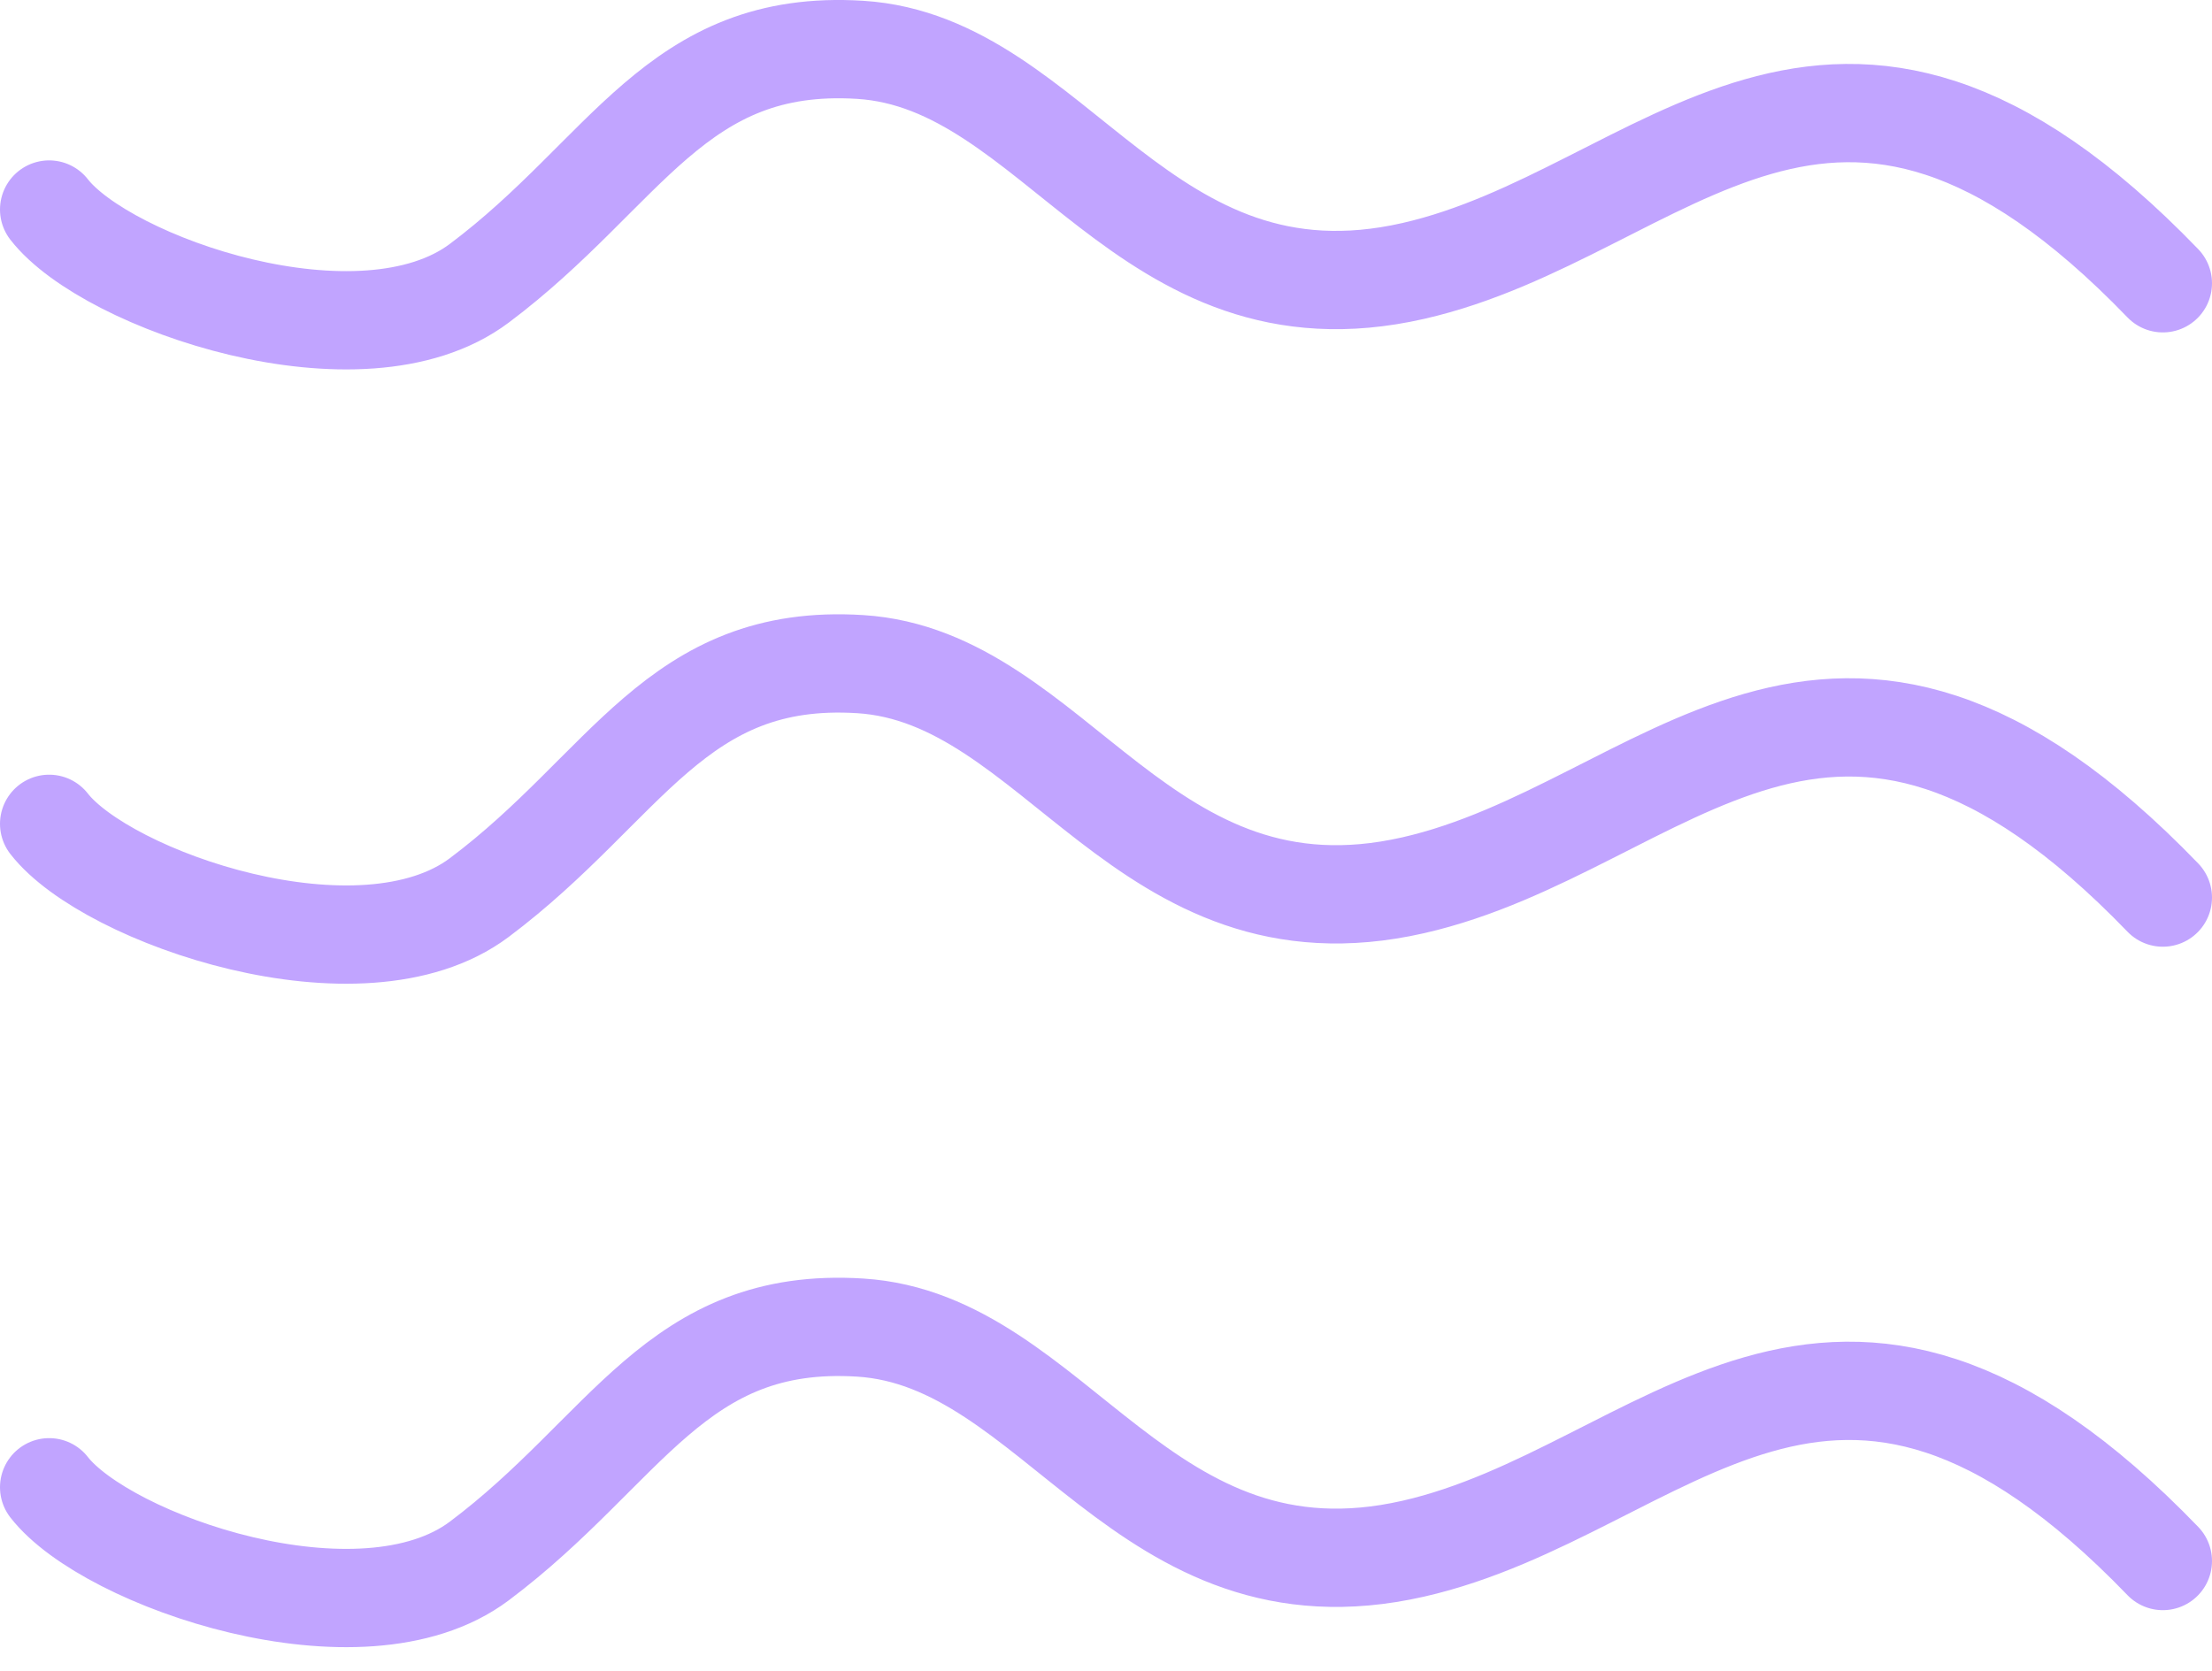
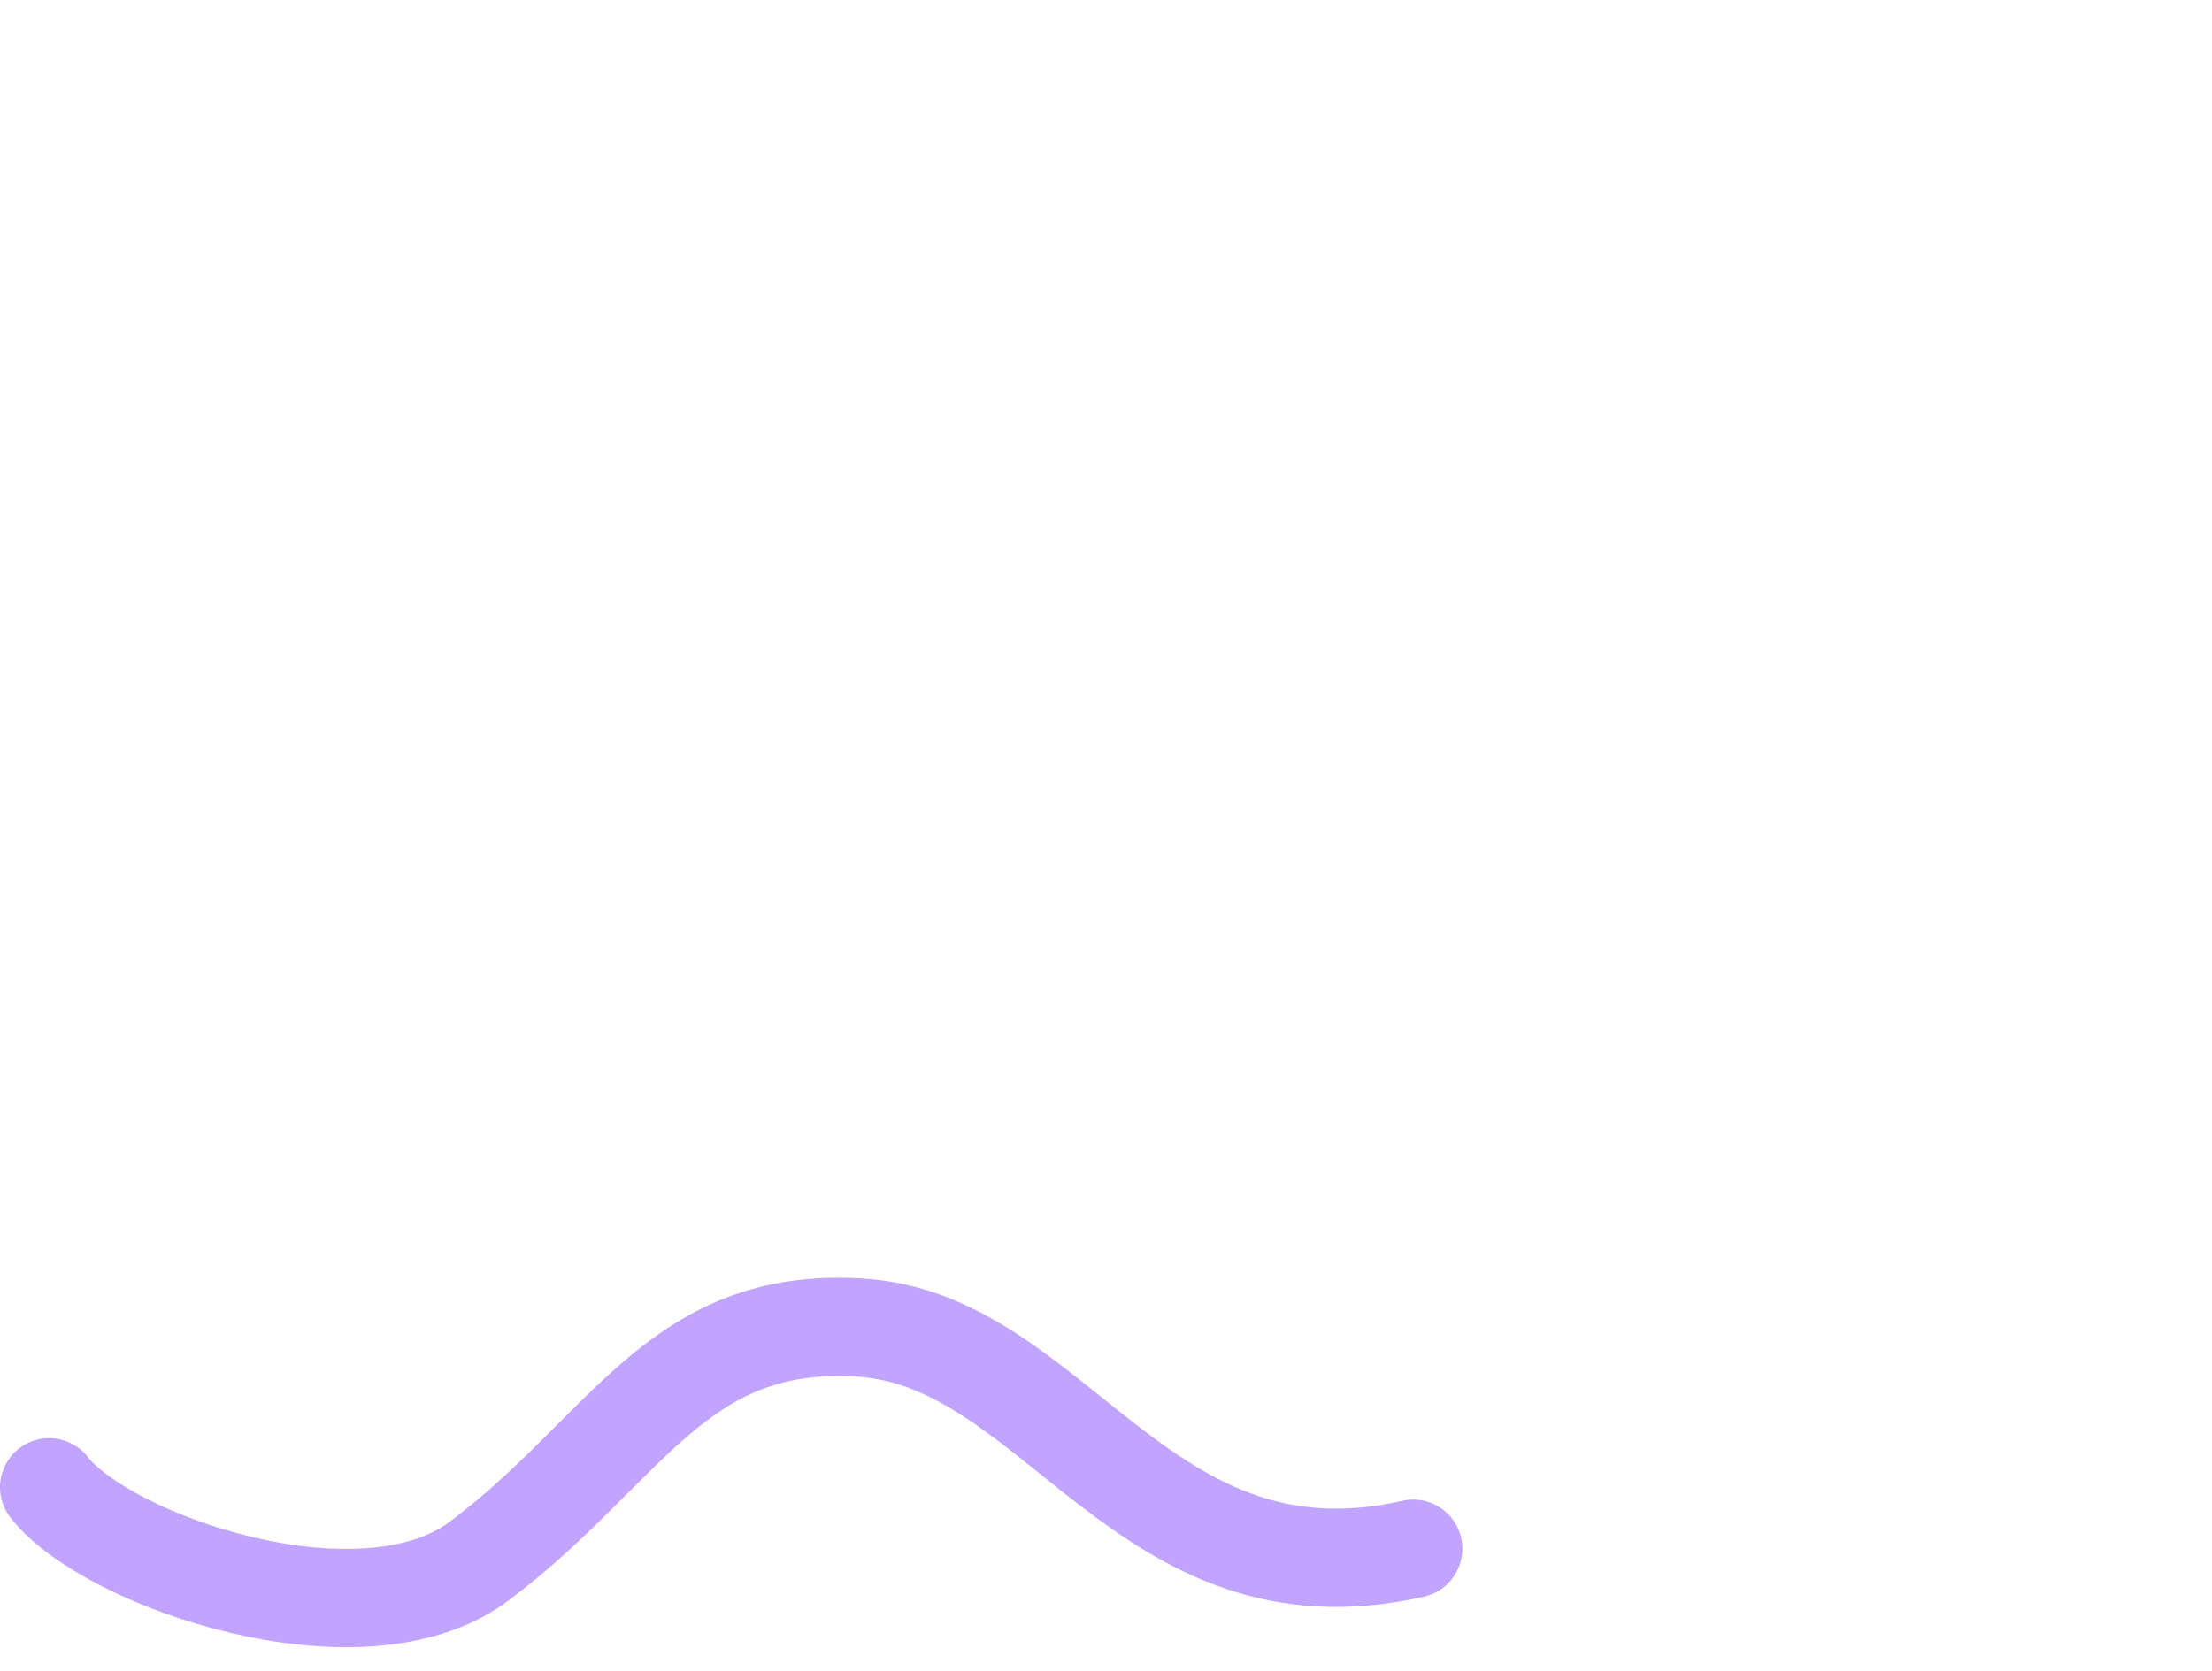
<svg xmlns="http://www.w3.org/2000/svg" width="90" height="68" viewBox="0 0 90 68" fill="none">
-   <path d="M2 8.527C4.333 11.527 14.7 15.128 19.5 11.528C25.5 7.028 27.5 1.557 35 2.028C43 2.531 46.5 13.529 57.5 11.027C67.75 8.697 74.5 -2.473 88 11.528" stroke="#C1A4FF" stroke-width="4" stroke-linecap="round" />
-   <path d="M2 33.527C4.333 36.527 14.7 40.128 19.5 36.528C25.5 32.028 27.5 26.557 35 27.028C43 27.531 46.5 38.529 57.5 36.027C67.75 33.697 74.5 22.527 88 36.528" stroke="#C1A4FF" stroke-width="4" stroke-linecap="round" />
-   <path d="M2 60.527C4.333 63.527 14.7 67.128 19.5 63.528C25.5 59.028 27.5 53.557 35 54.028C43 54.531 46.5 65.529 57.5 63.027C67.75 60.697 74.5 49.527 88 63.528" stroke="#C1A4FF" stroke-width="4" stroke-linecap="round" />
+   <path d="M2 60.527C4.333 63.527 14.7 67.128 19.5 63.528C25.5 59.028 27.5 53.557 35 54.028C43 54.531 46.5 65.529 57.5 63.027" stroke="#C1A4FF" stroke-width="4" stroke-linecap="round" />
</svg>